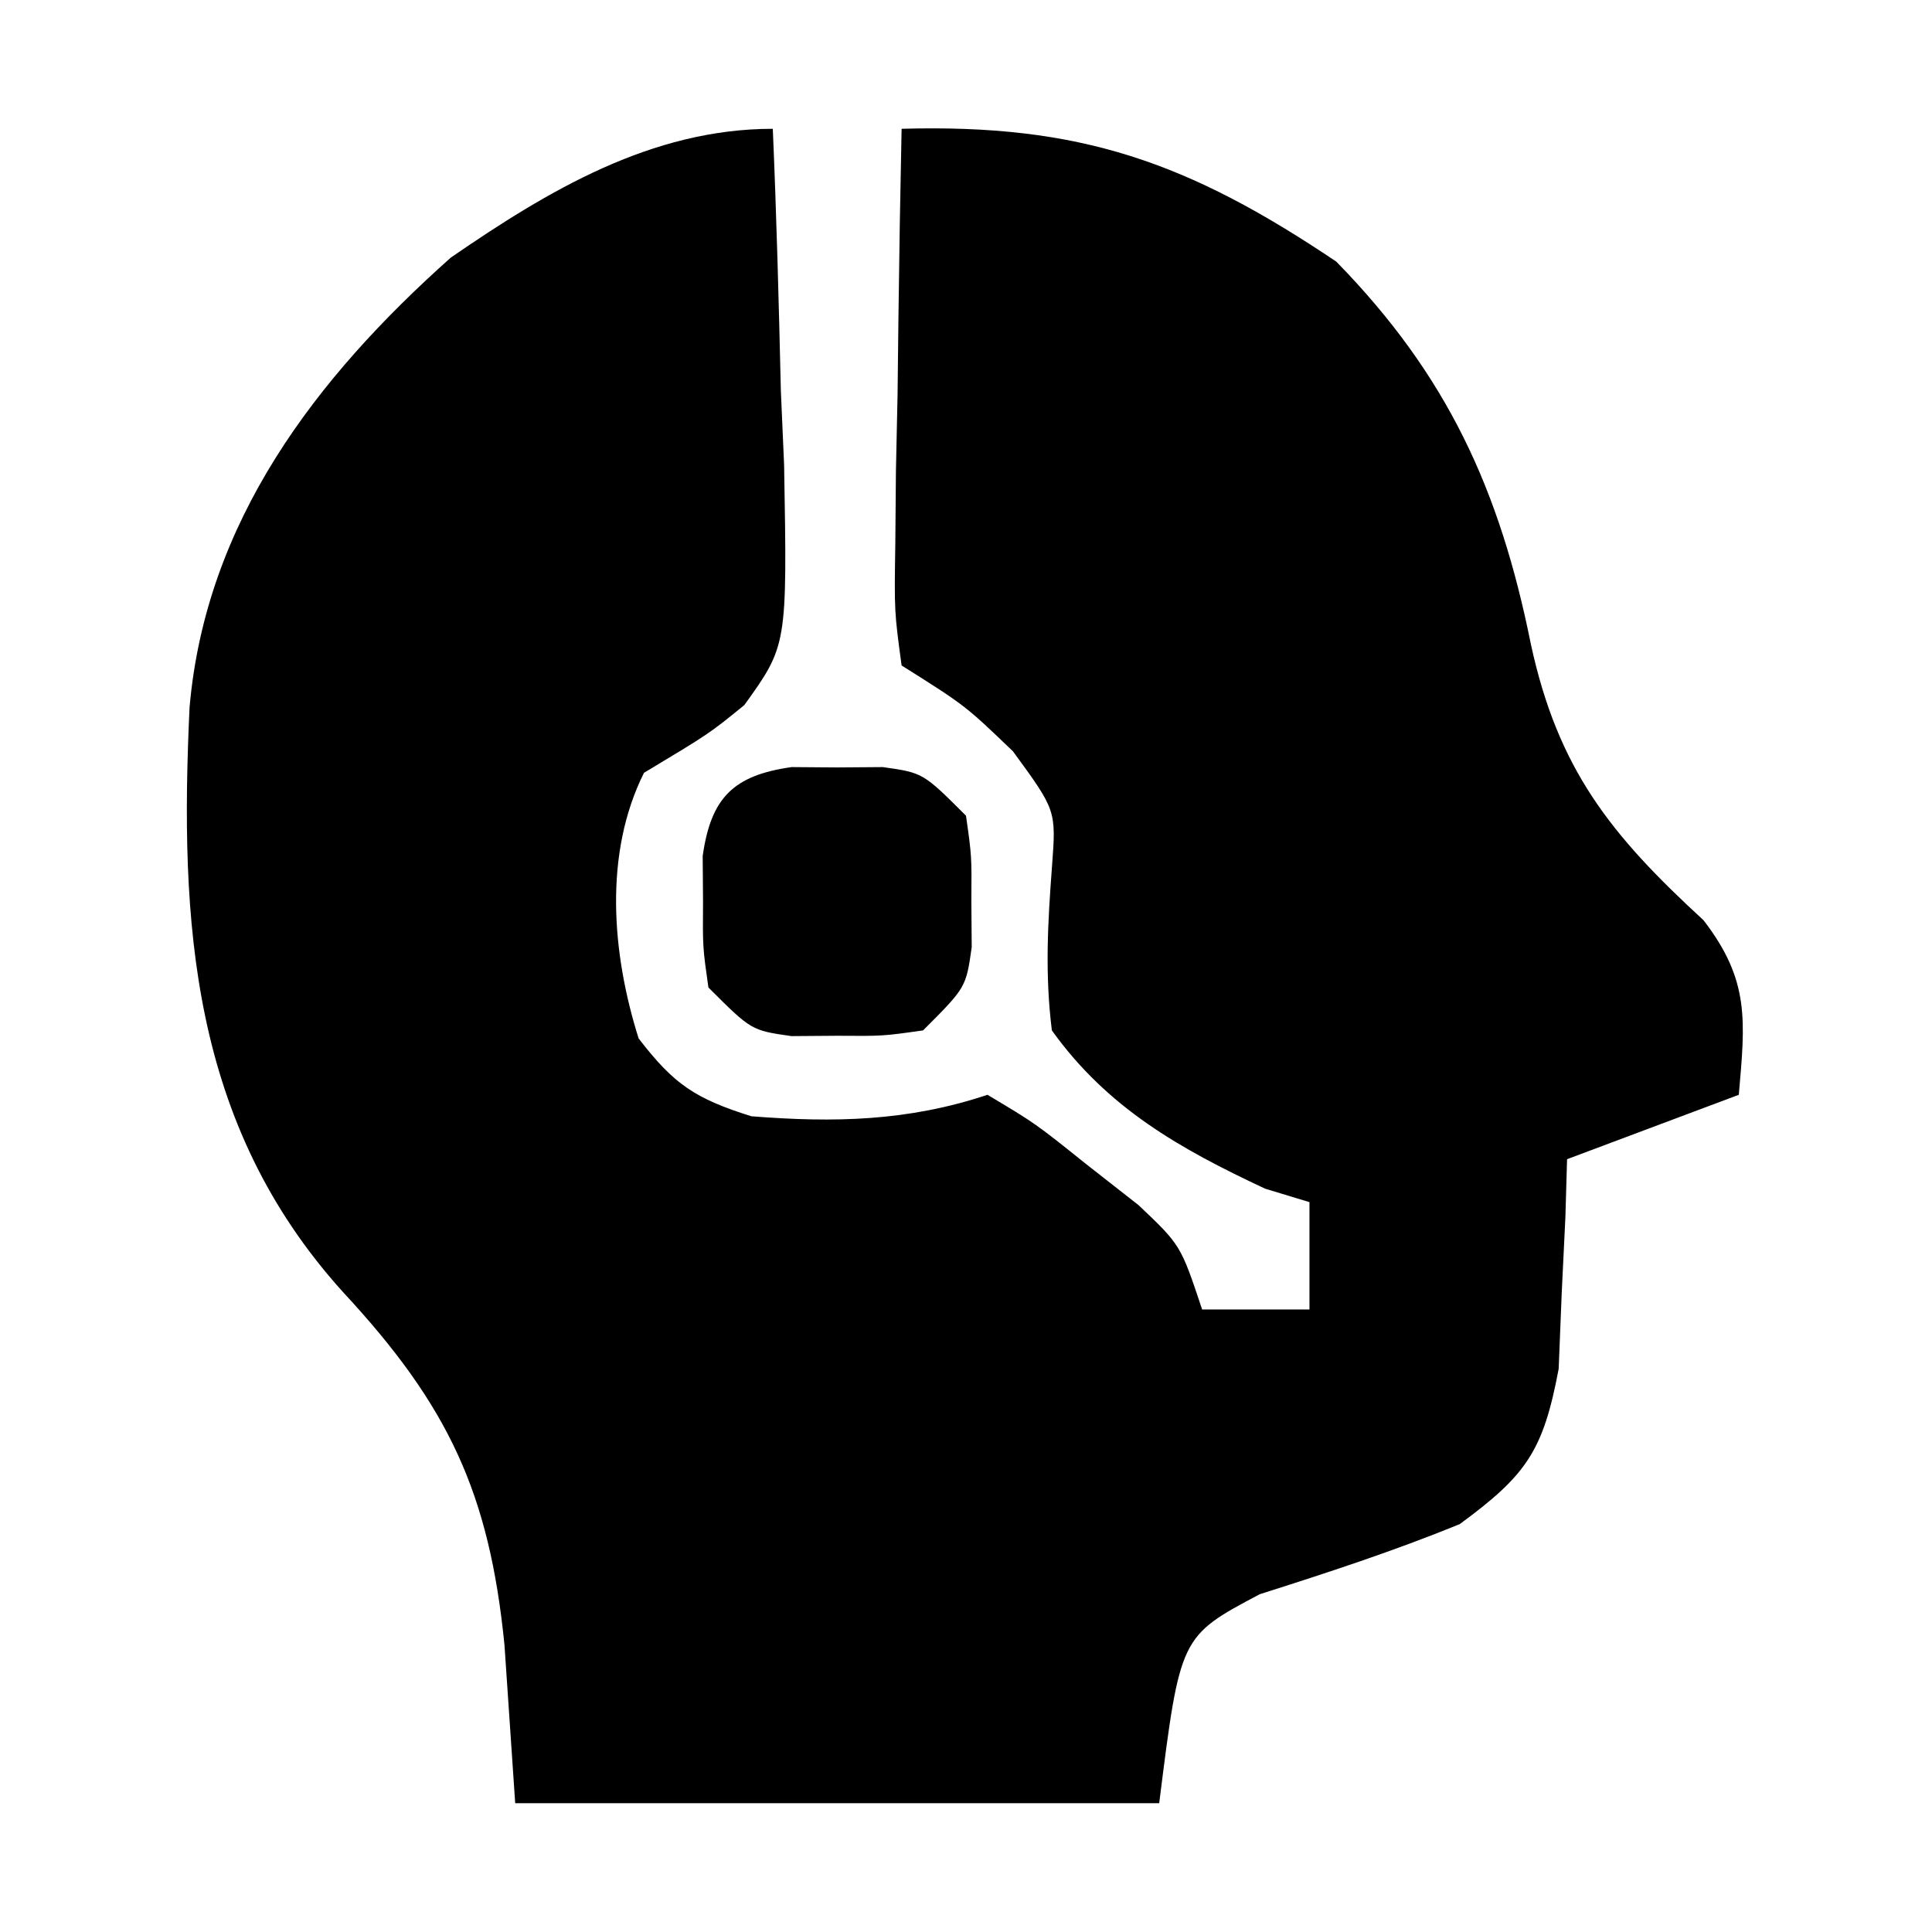
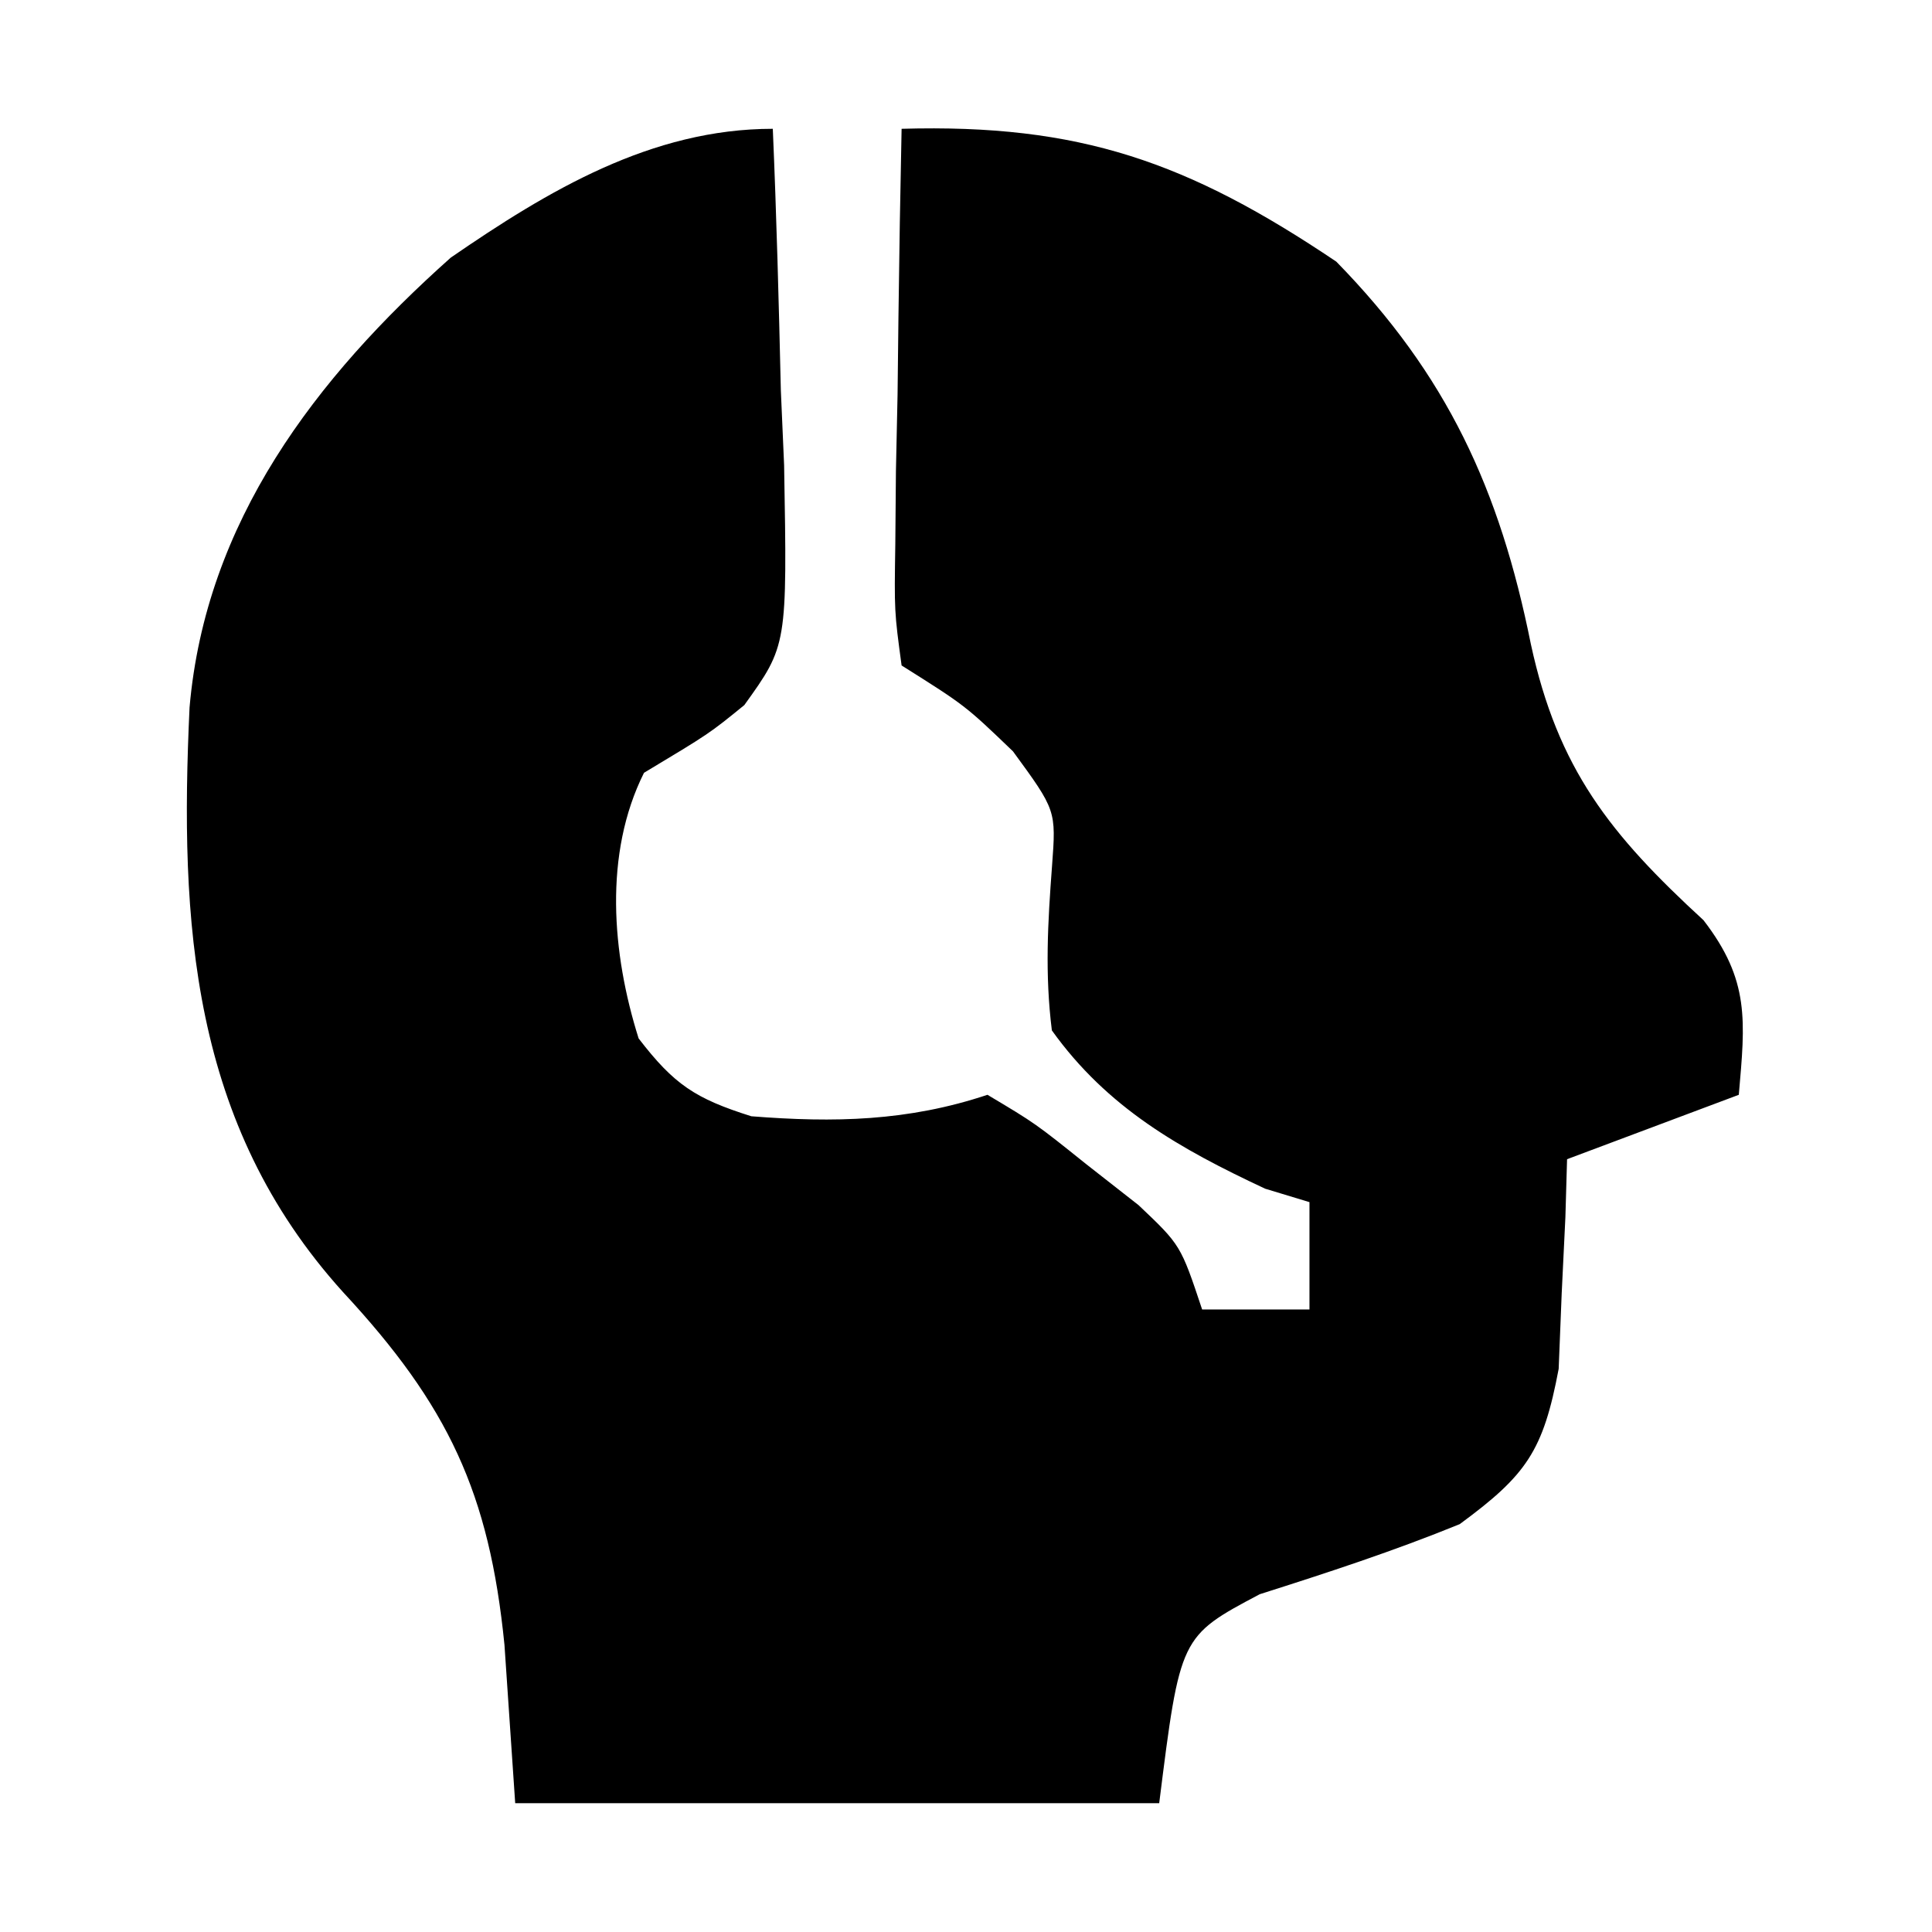
<svg xmlns="http://www.w3.org/2000/svg" width="90" height="90" viewBox="0 0 90 90" fill="none">
  <path d="M36 6C36.175 10.062 36.281 14.123 36.375 18.188C36.45 19.913 36.45 19.913 36.527 21.674C36.673 30.063 36.673 30.063 34.673 32.846C33.039 34.176 33.039 34.176 30 36C28.113 39.774 28.502 44.424 29.75 48.375C31.405 50.527 32.386 51.175 35 52C38.857 52.304 42.293 52.236 46 51C48.227 52.328 48.227 52.328 50.625 54.25C51.422 54.874 52.218 55.498 53.039 56.141C55 58 55 58 56 61C57.65 61 59.3 61 61 61C61 59.35 61 57.7 61 56C60.319 55.794 59.639 55.587 58.938 55.375C54.97 53.518 51.588 51.615 49 48C48.671 45.367 48.809 42.982 49.008 40.34C49.2 37.75 49.2 37.75 47.188 35C44.968 32.868 44.968 32.868 42 31C41.659 28.478 41.659 28.478 41.707 25.336C41.721 23.654 41.721 23.654 41.736 21.938C41.761 20.762 41.787 19.586 41.812 18.375C41.833 16.6 41.833 16.6 41.853 14.789C41.889 11.859 41.938 8.93 42 6C50.292 5.764 55.342 7.538 62.25 12.188C67.411 17.466 69.863 22.797 71.312 30C72.573 35.827 75.012 38.876 79.356 42.867C81.52 45.675 81.3 47.545 81 51C78.36 51.99 75.72 52.98 73 54C72.961 55.338 72.961 55.338 72.922 56.703C72.837 58.459 72.837 58.459 72.75 60.25C72.704 61.41 72.657 62.57 72.609 63.766C71.888 67.597 71.113 68.71 68 71C64.931 72.253 61.838 73.262 58.68 74.266C54.975 76.231 54.975 76.231 54 84C44.1 84 34.2 84 24 84C23.753 80.349 23.753 80.349 23.5 76.625C22.794 69.55 20.889 65.475 15.973 60.184C8.885 52.338 8.363 42.986 8.83 32.956C9.583 24.308 14.688 17.624 21 12C25.542 8.875 30.344 6 36 6Z" fill="black" />
-   <path d="M36.875 35.734C37.576 35.739 38.278 35.745 39 35.75C39.701 35.745 40.403 35.74 41.125 35.734C43 36 43 36 45 38C45.266 39.875 45.266 39.875 45.25 42C45.255 42.701 45.26 43.403 45.266 44.125C45 46 45 46 43 48C41.125 48.266 41.125 48.266 39 48.25C38.299 48.255 37.597 48.26 36.875 48.266C35 48 35 48 33 46C32.734 44.125 32.734 44.125 32.75 42C32.745 41.299 32.74 40.597 32.734 39.875C33.119 37.16 34.16 36.119 36.875 35.734Z" fill="black" />
</svg>